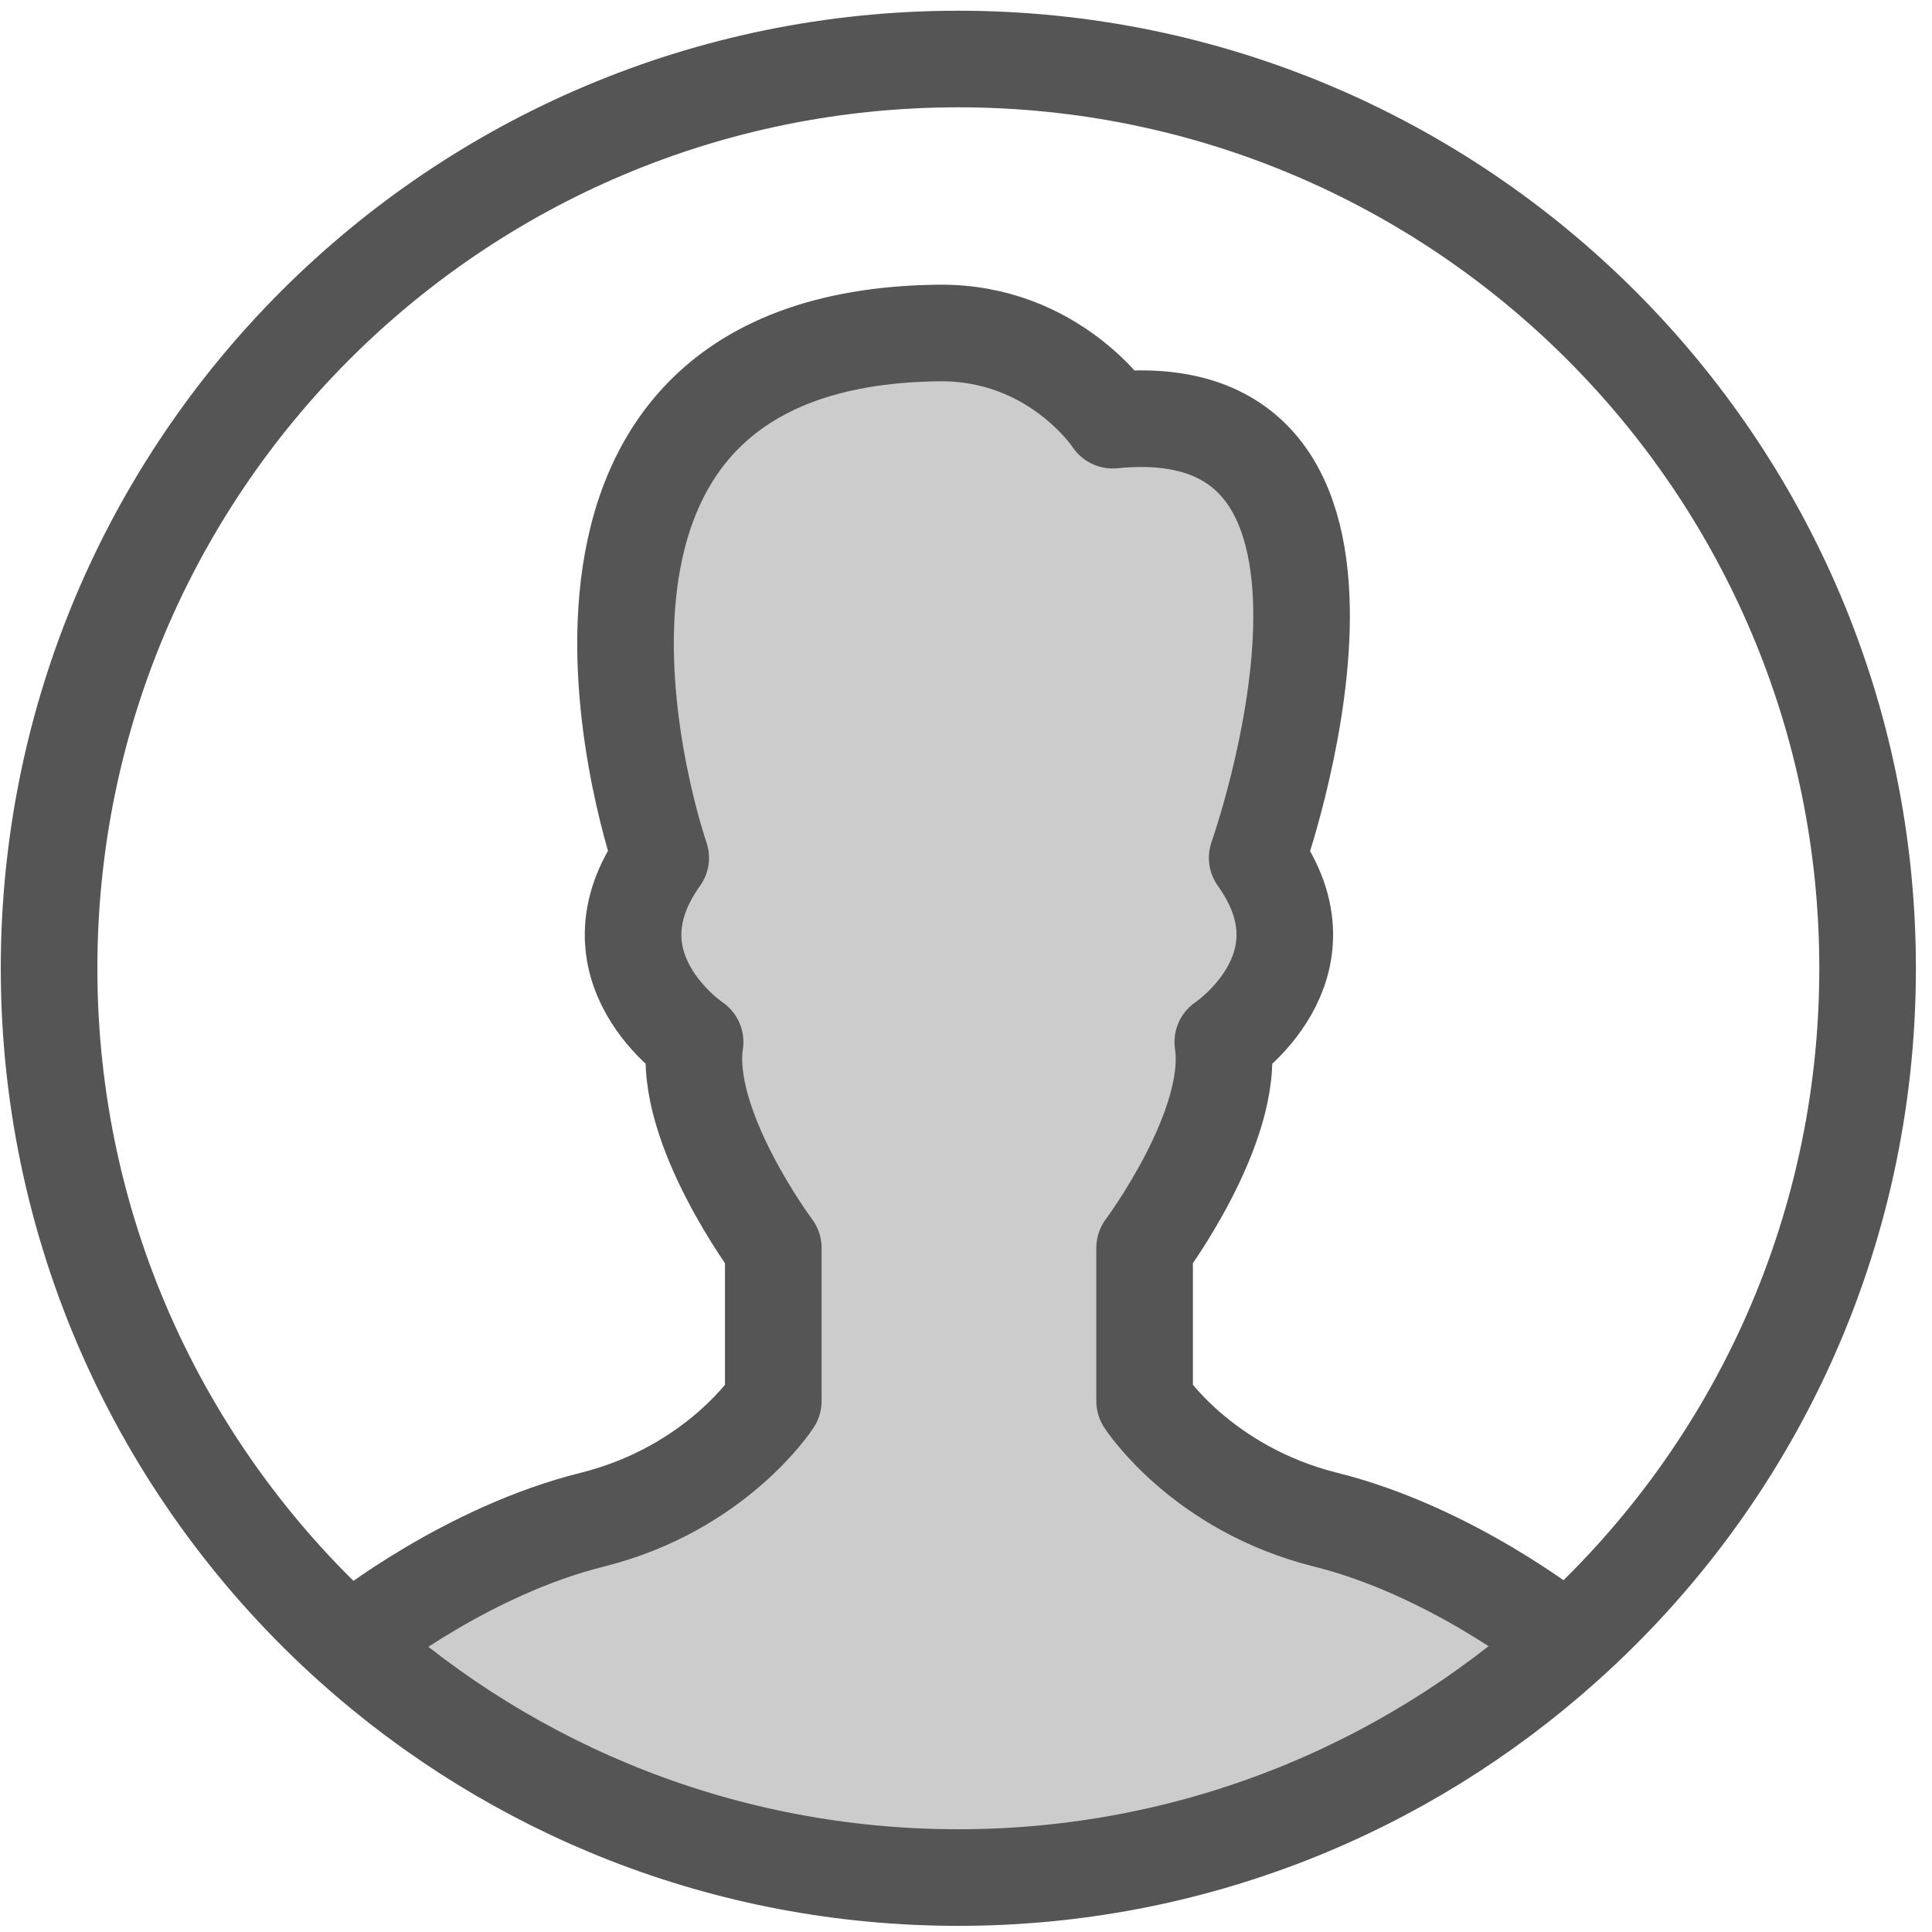
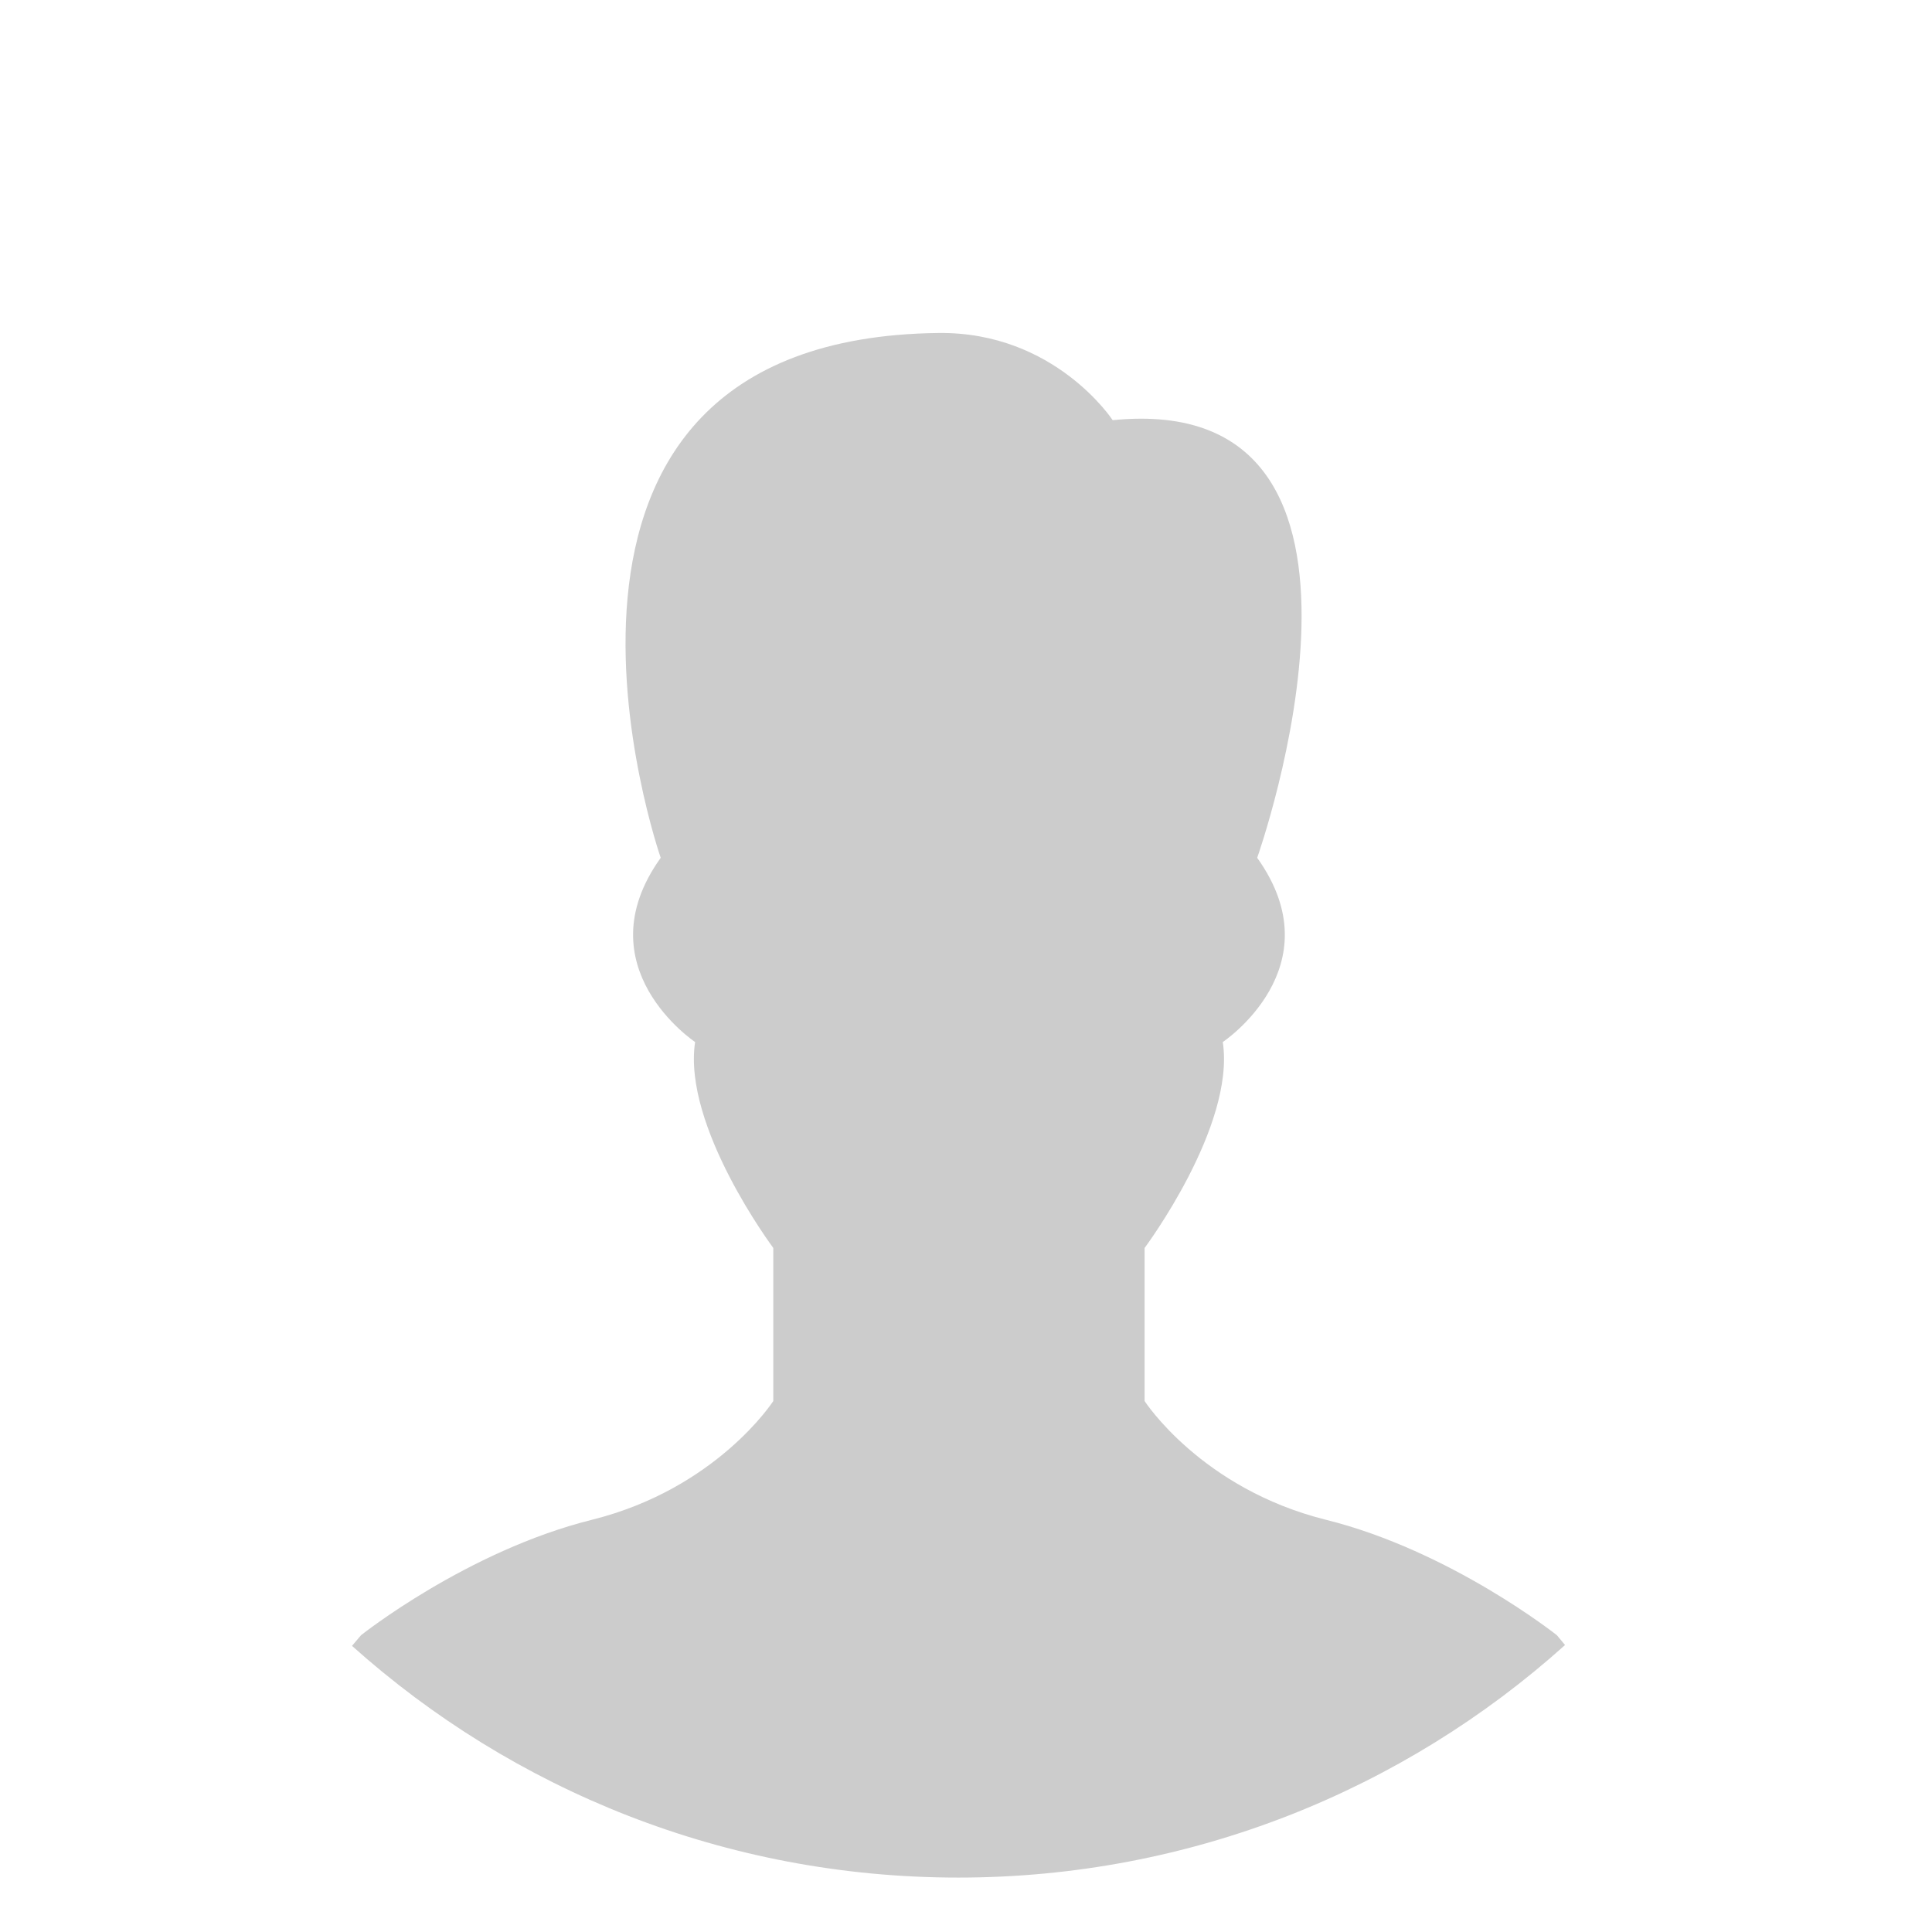
<svg xmlns="http://www.w3.org/2000/svg" version="1.1" id="Layer_1" width="800px" height="800px" viewBox="0 0 60 60" enable-background="new 0 0 60 60" xml:space="preserve">
  <path fill="#CCCCCC" d="M48.35,50.783l0.254,0.305c-4.997,4.488-11.608,7.222-18.842,7.222s-13.833-2.721-18.83-7.196l0.28-0.331  c0,0,3.293-2.619,7.171-3.585c3.878-0.966,5.632-3.687,5.632-3.687v-4.755c0,0-2.823-3.776-2.428-6.395c0,0-3.496-2.327-1.068-5.721  c0,0-5.62-16.134,8.633-16.299c3.611-0.038,5.403,2.708,5.403,2.708c9.65-0.966,4.488,13.591,4.488,13.591  c2.428,3.395-1.068,5.721-1.068,5.721c0.394,2.619-2.428,6.395-2.428,6.395v4.755c0,0,1.755,2.721,5.632,3.687  C45.057,48.164,48.35,50.783,48.35,50.783z" />
-   <path fill="none" stroke="#555555" stroke-width="3" stroke-linecap="round" stroke-linejoin="round" stroke-miterlimit="10" d="  M48.35,50.783c0,0-3.293-2.619-7.171-3.585c-3.878-0.966-5.632-3.687-5.632-3.687v-4.755c0,0,2.823-3.776,2.428-6.395  c0,0,3.496-2.327,1.068-5.721c0,0,5.162-14.558-4.488-13.591c0,0-1.793-2.746-5.403-2.708c-14.253,0.165-8.633,16.299-8.633,16.299  c-2.428,3.395,1.068,5.721,1.068,5.721c-0.394,2.619,2.428,6.395,2.428,6.395v4.755c0,0-1.755,2.721-5.632,3.687  c-3.878,0.966-7.171,3.585-7.171,3.585" />
-   <path fill="none" stroke="#555555" stroke-width="3" stroke-miterlimit="10" d="M10.932,51.113  C5.16,45.939,1.524,38.425,1.524,30.071c0-15.6,12.638-28.238,28.238-28.238C45.349,1.833,58,14.471,58,30.071  c0,8.353-3.624,15.854-9.396,21.016c-4.997,4.488-11.608,7.222-18.842,7.222S15.929,55.589,10.932,51.113z" />
</svg>